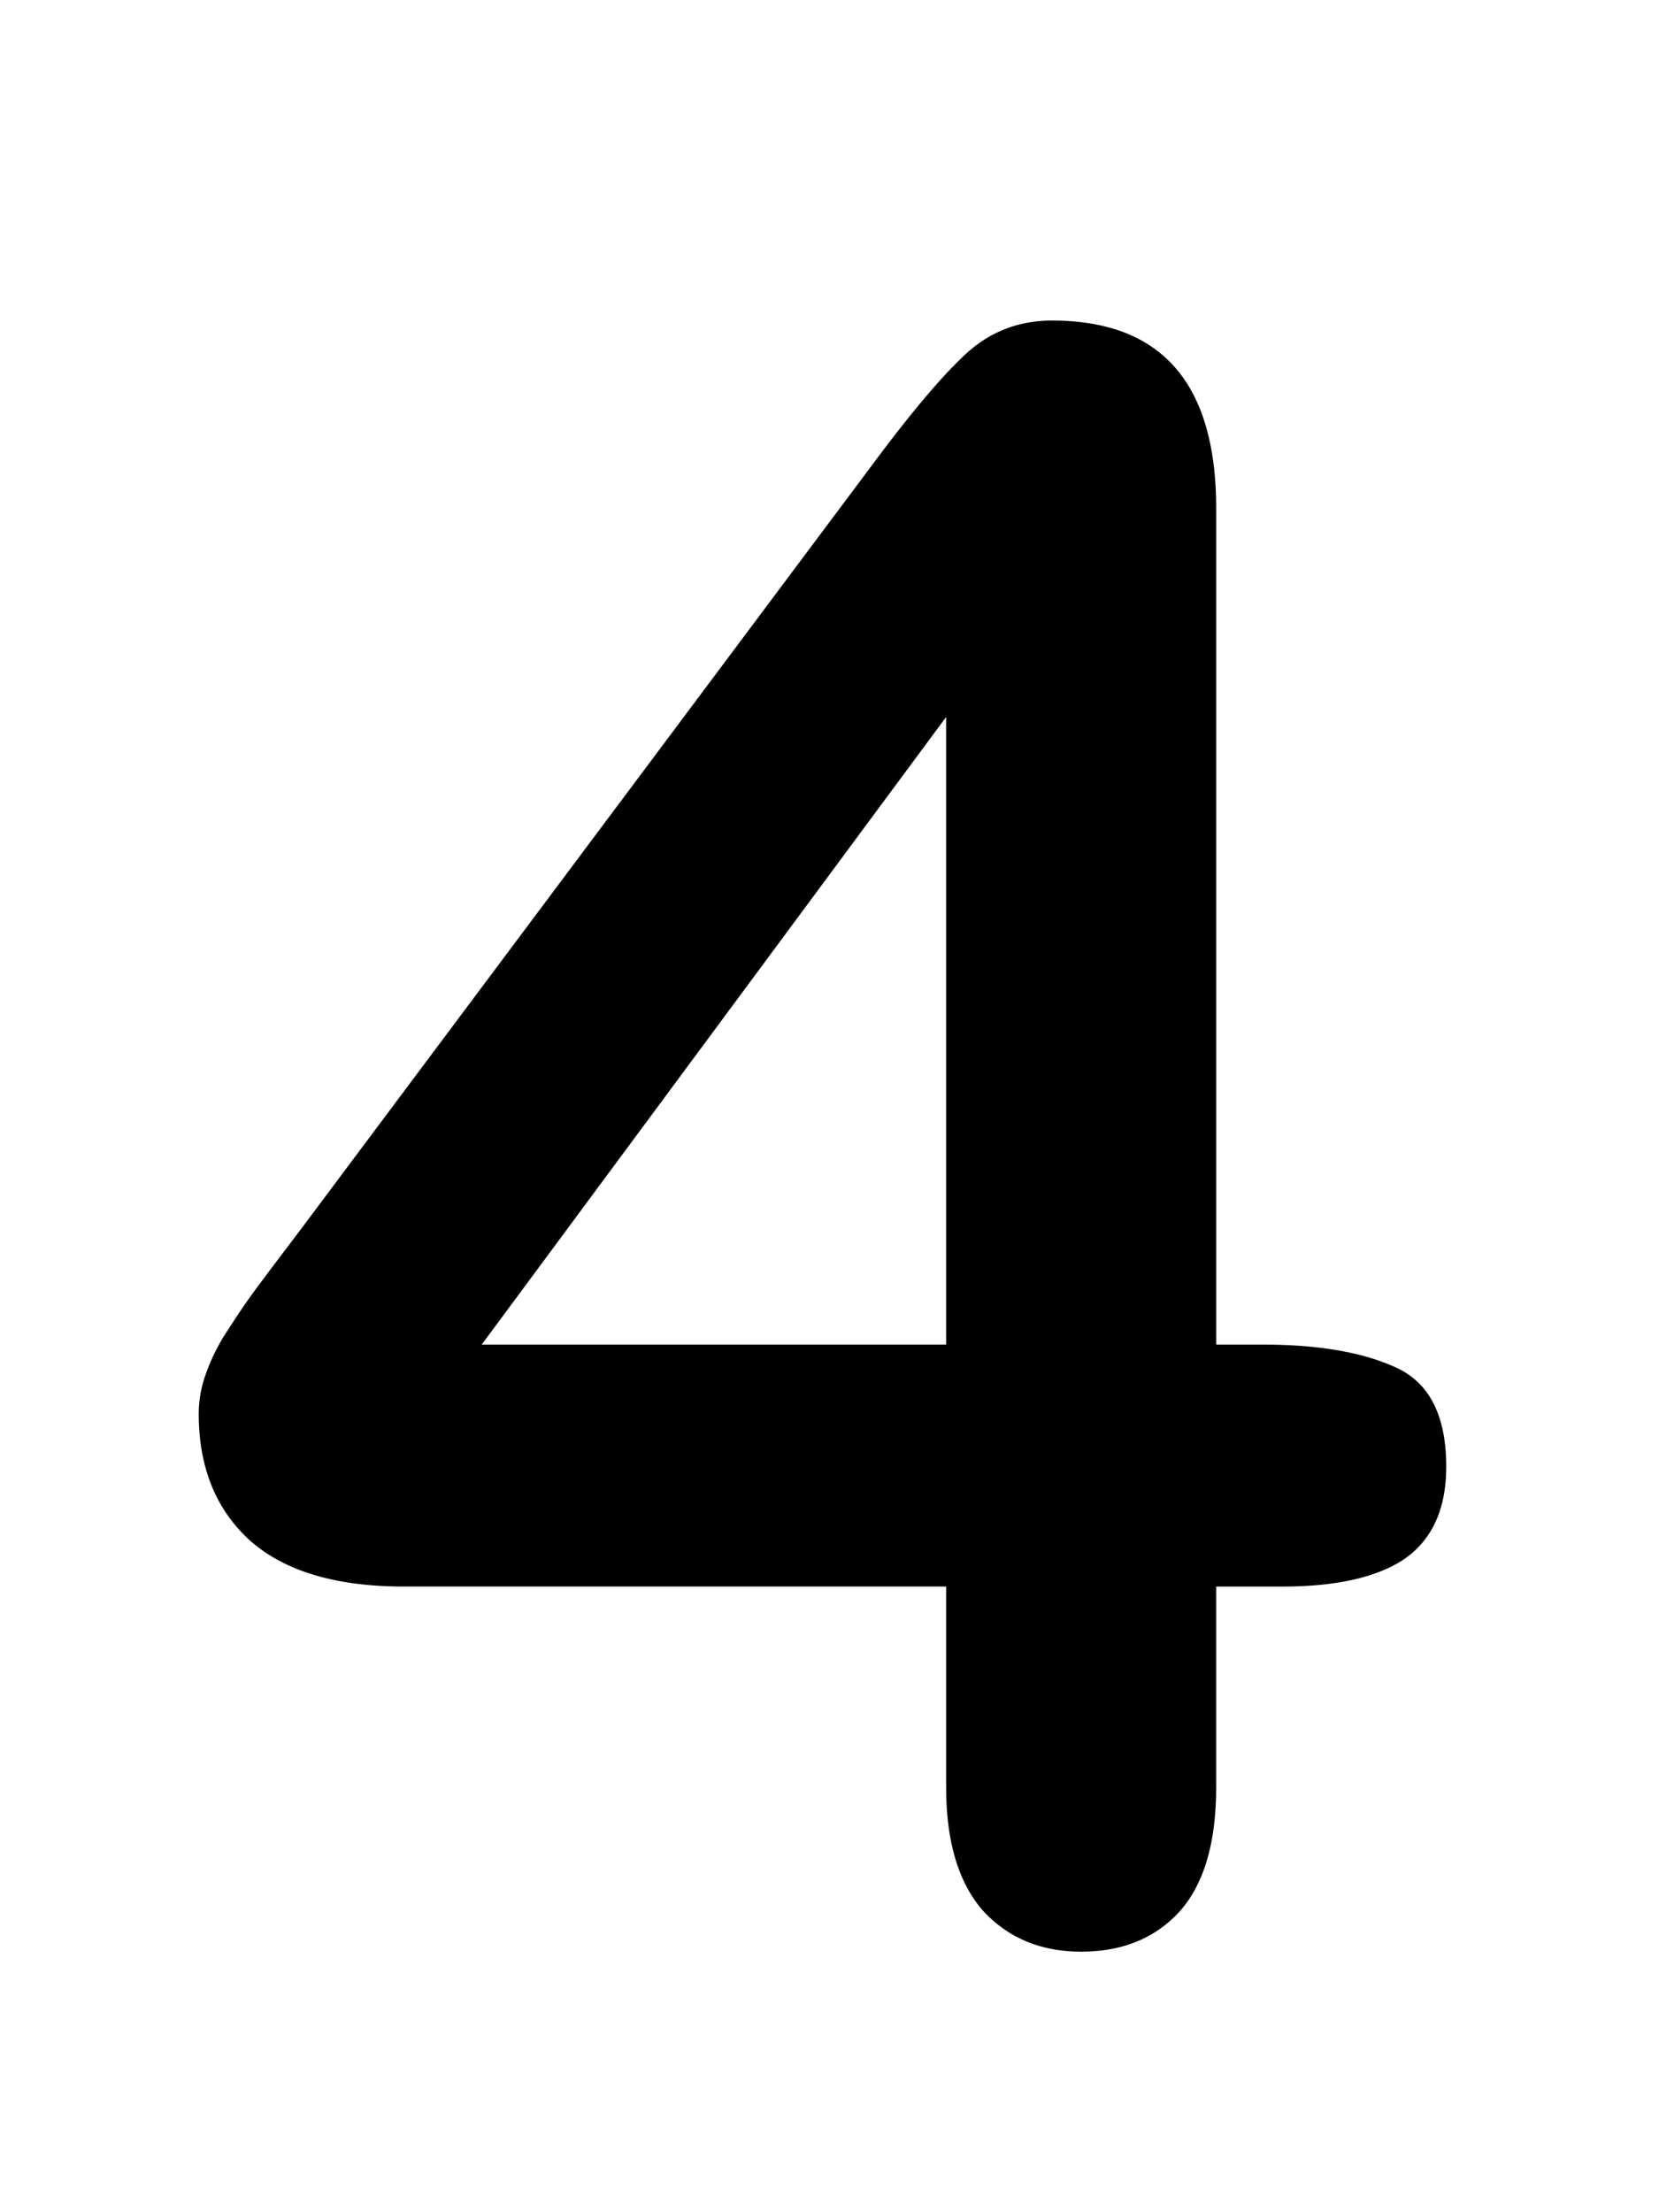
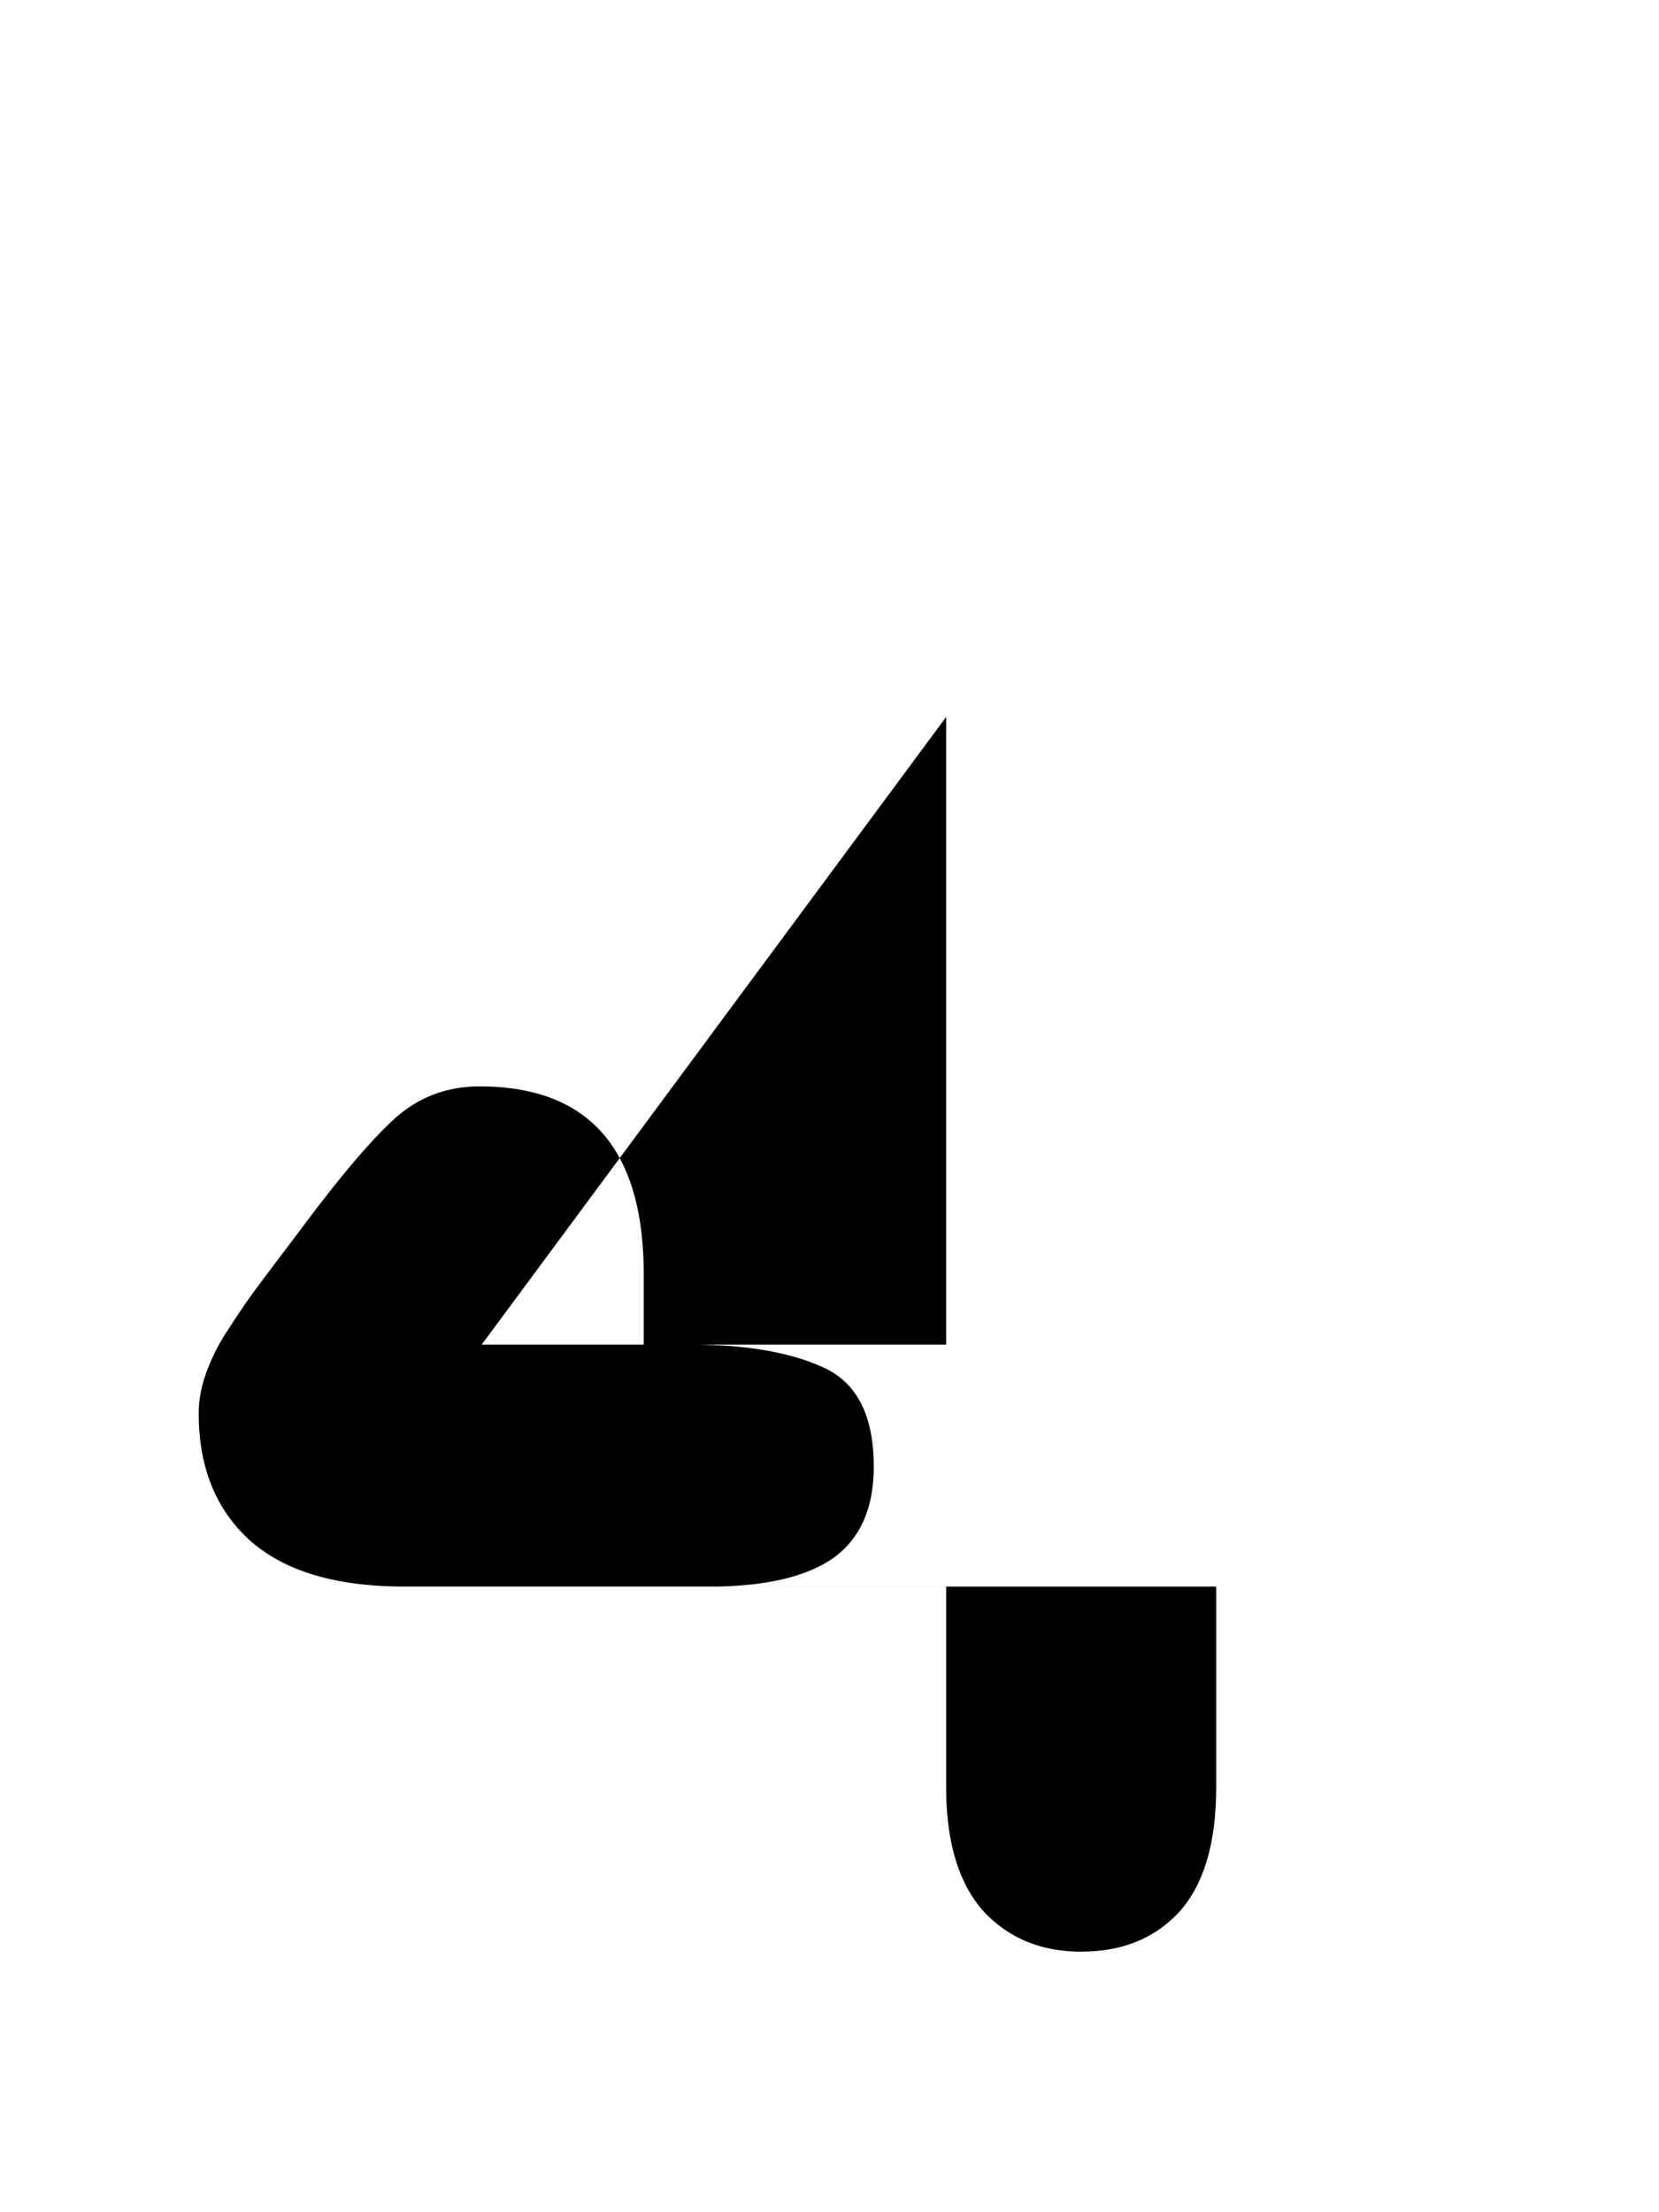
<svg xmlns="http://www.w3.org/2000/svg" fill="none" viewBox="0 0 75 100">
-   <path fill="#000" d="M42.773 80.799v-9.082H18.262c-3.093 0-5.42-.7-6.983-2.1-1.53-1.4-2.295-3.304-2.295-5.713 0-.618.114-1.237.342-1.855a8.989 8.989 0 0 1 1.026-2.002c.455-.716.927-1.4 1.416-2.05.488-.652 1.09-1.45 1.806-2.394l25.88-34.619c1.692-2.278 3.075-3.922 4.15-4.931 1.106-1.042 2.425-1.563 3.955-1.563 4.948 0 7.422 2.832 7.422 8.496V60.78h2.1c2.506 0 4.508.342 6.005 1.026 1.53.683 2.295 2.18 2.295 4.492 0 1.888-.619 3.271-1.856 4.15-1.237.847-3.092 1.27-5.566 1.27H54.98V80.8c0 2.506-.553 4.378-1.66 5.615-1.106 1.204-2.588 1.807-4.443 1.807-1.823 0-3.304-.619-4.443-1.856-1.107-1.27-1.66-3.125-1.66-5.566Zm-20.996-20.02h20.996V32.41L21.777 60.78Z" />
+   <path fill="#000" d="M42.773 80.799v-9.082H18.262c-3.093 0-5.42-.7-6.983-2.1-1.53-1.4-2.295-3.304-2.295-5.713 0-.618.114-1.237.342-1.855a8.989 8.989 0 0 1 1.026-2.002c.455-.716.927-1.4 1.416-2.05.488-.652 1.09-1.45 1.806-2.394c1.692-2.278 3.075-3.922 4.15-4.931 1.106-1.042 2.425-1.563 3.955-1.563 4.948 0 7.422 2.832 7.422 8.496V60.78h2.1c2.506 0 4.508.342 6.005 1.026 1.53.683 2.295 2.18 2.295 4.492 0 1.888-.619 3.271-1.856 4.15-1.237.847-3.092 1.27-5.566 1.27H54.98V80.8c0 2.506-.553 4.378-1.66 5.615-1.106 1.204-2.588 1.807-4.443 1.807-1.823 0-3.304-.619-4.443-1.856-1.107-1.27-1.66-3.125-1.66-5.566Zm-20.996-20.02h20.996V32.41L21.777 60.78Z" />
</svg>